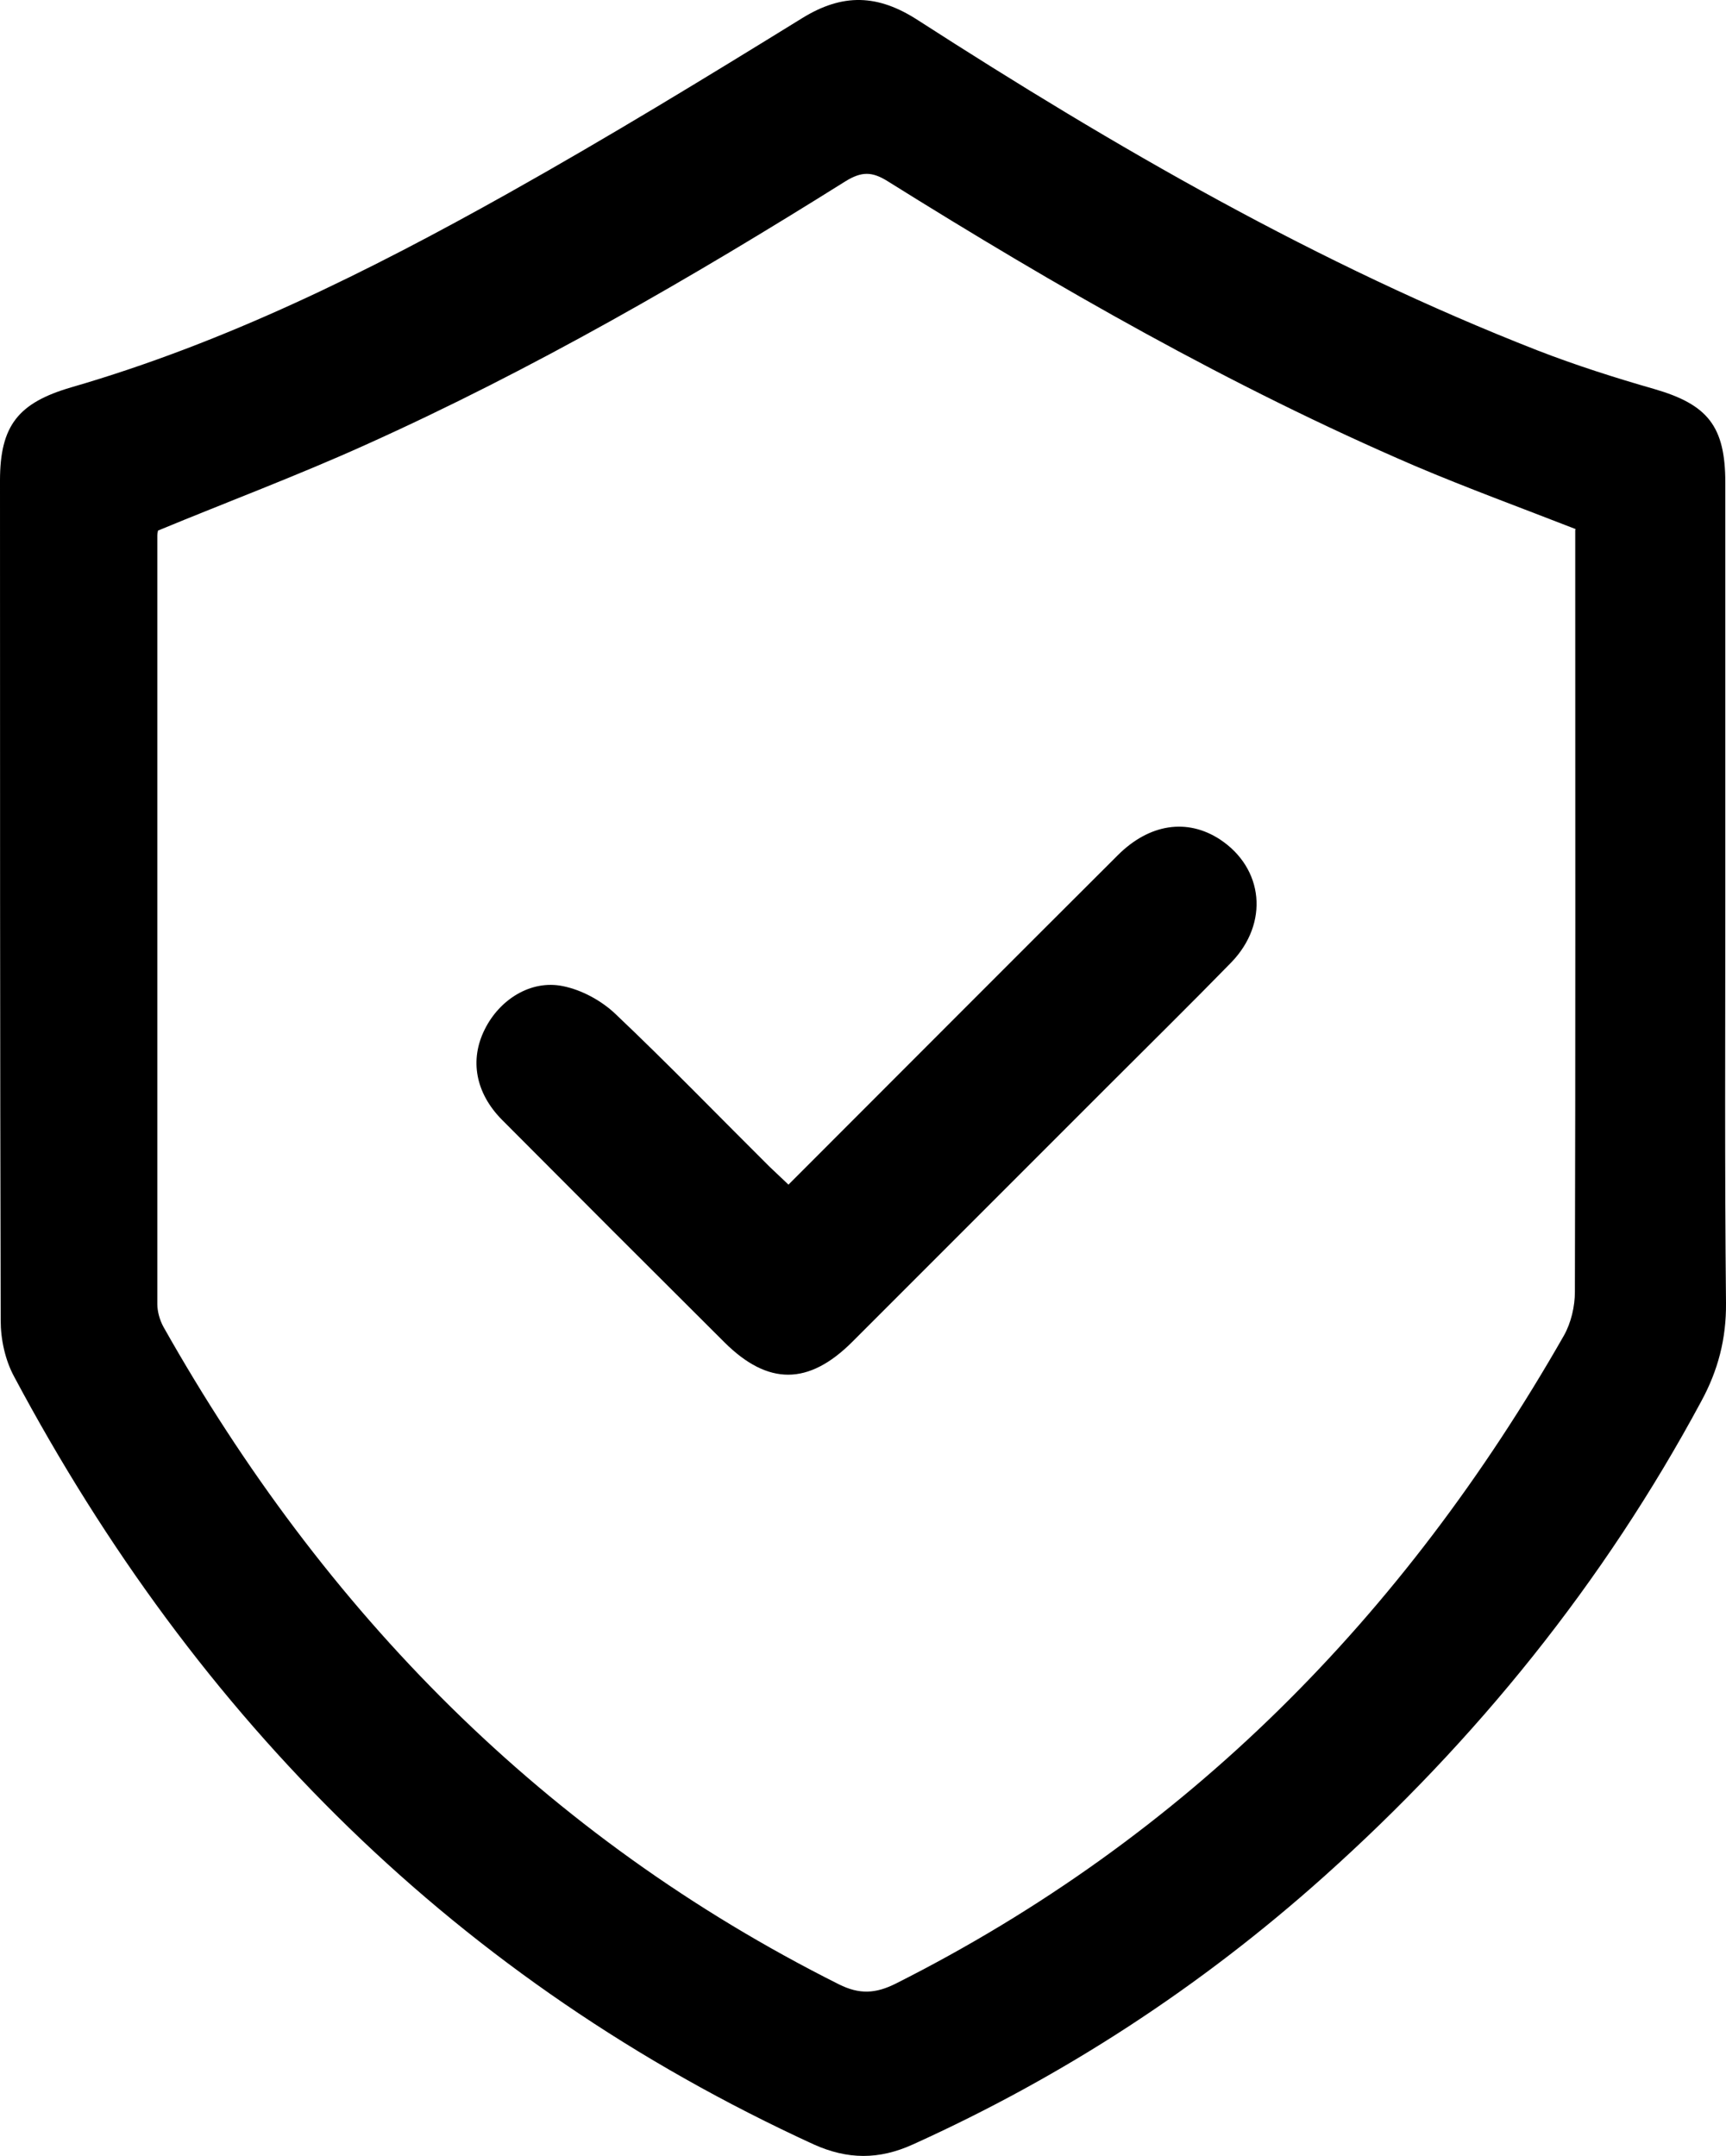
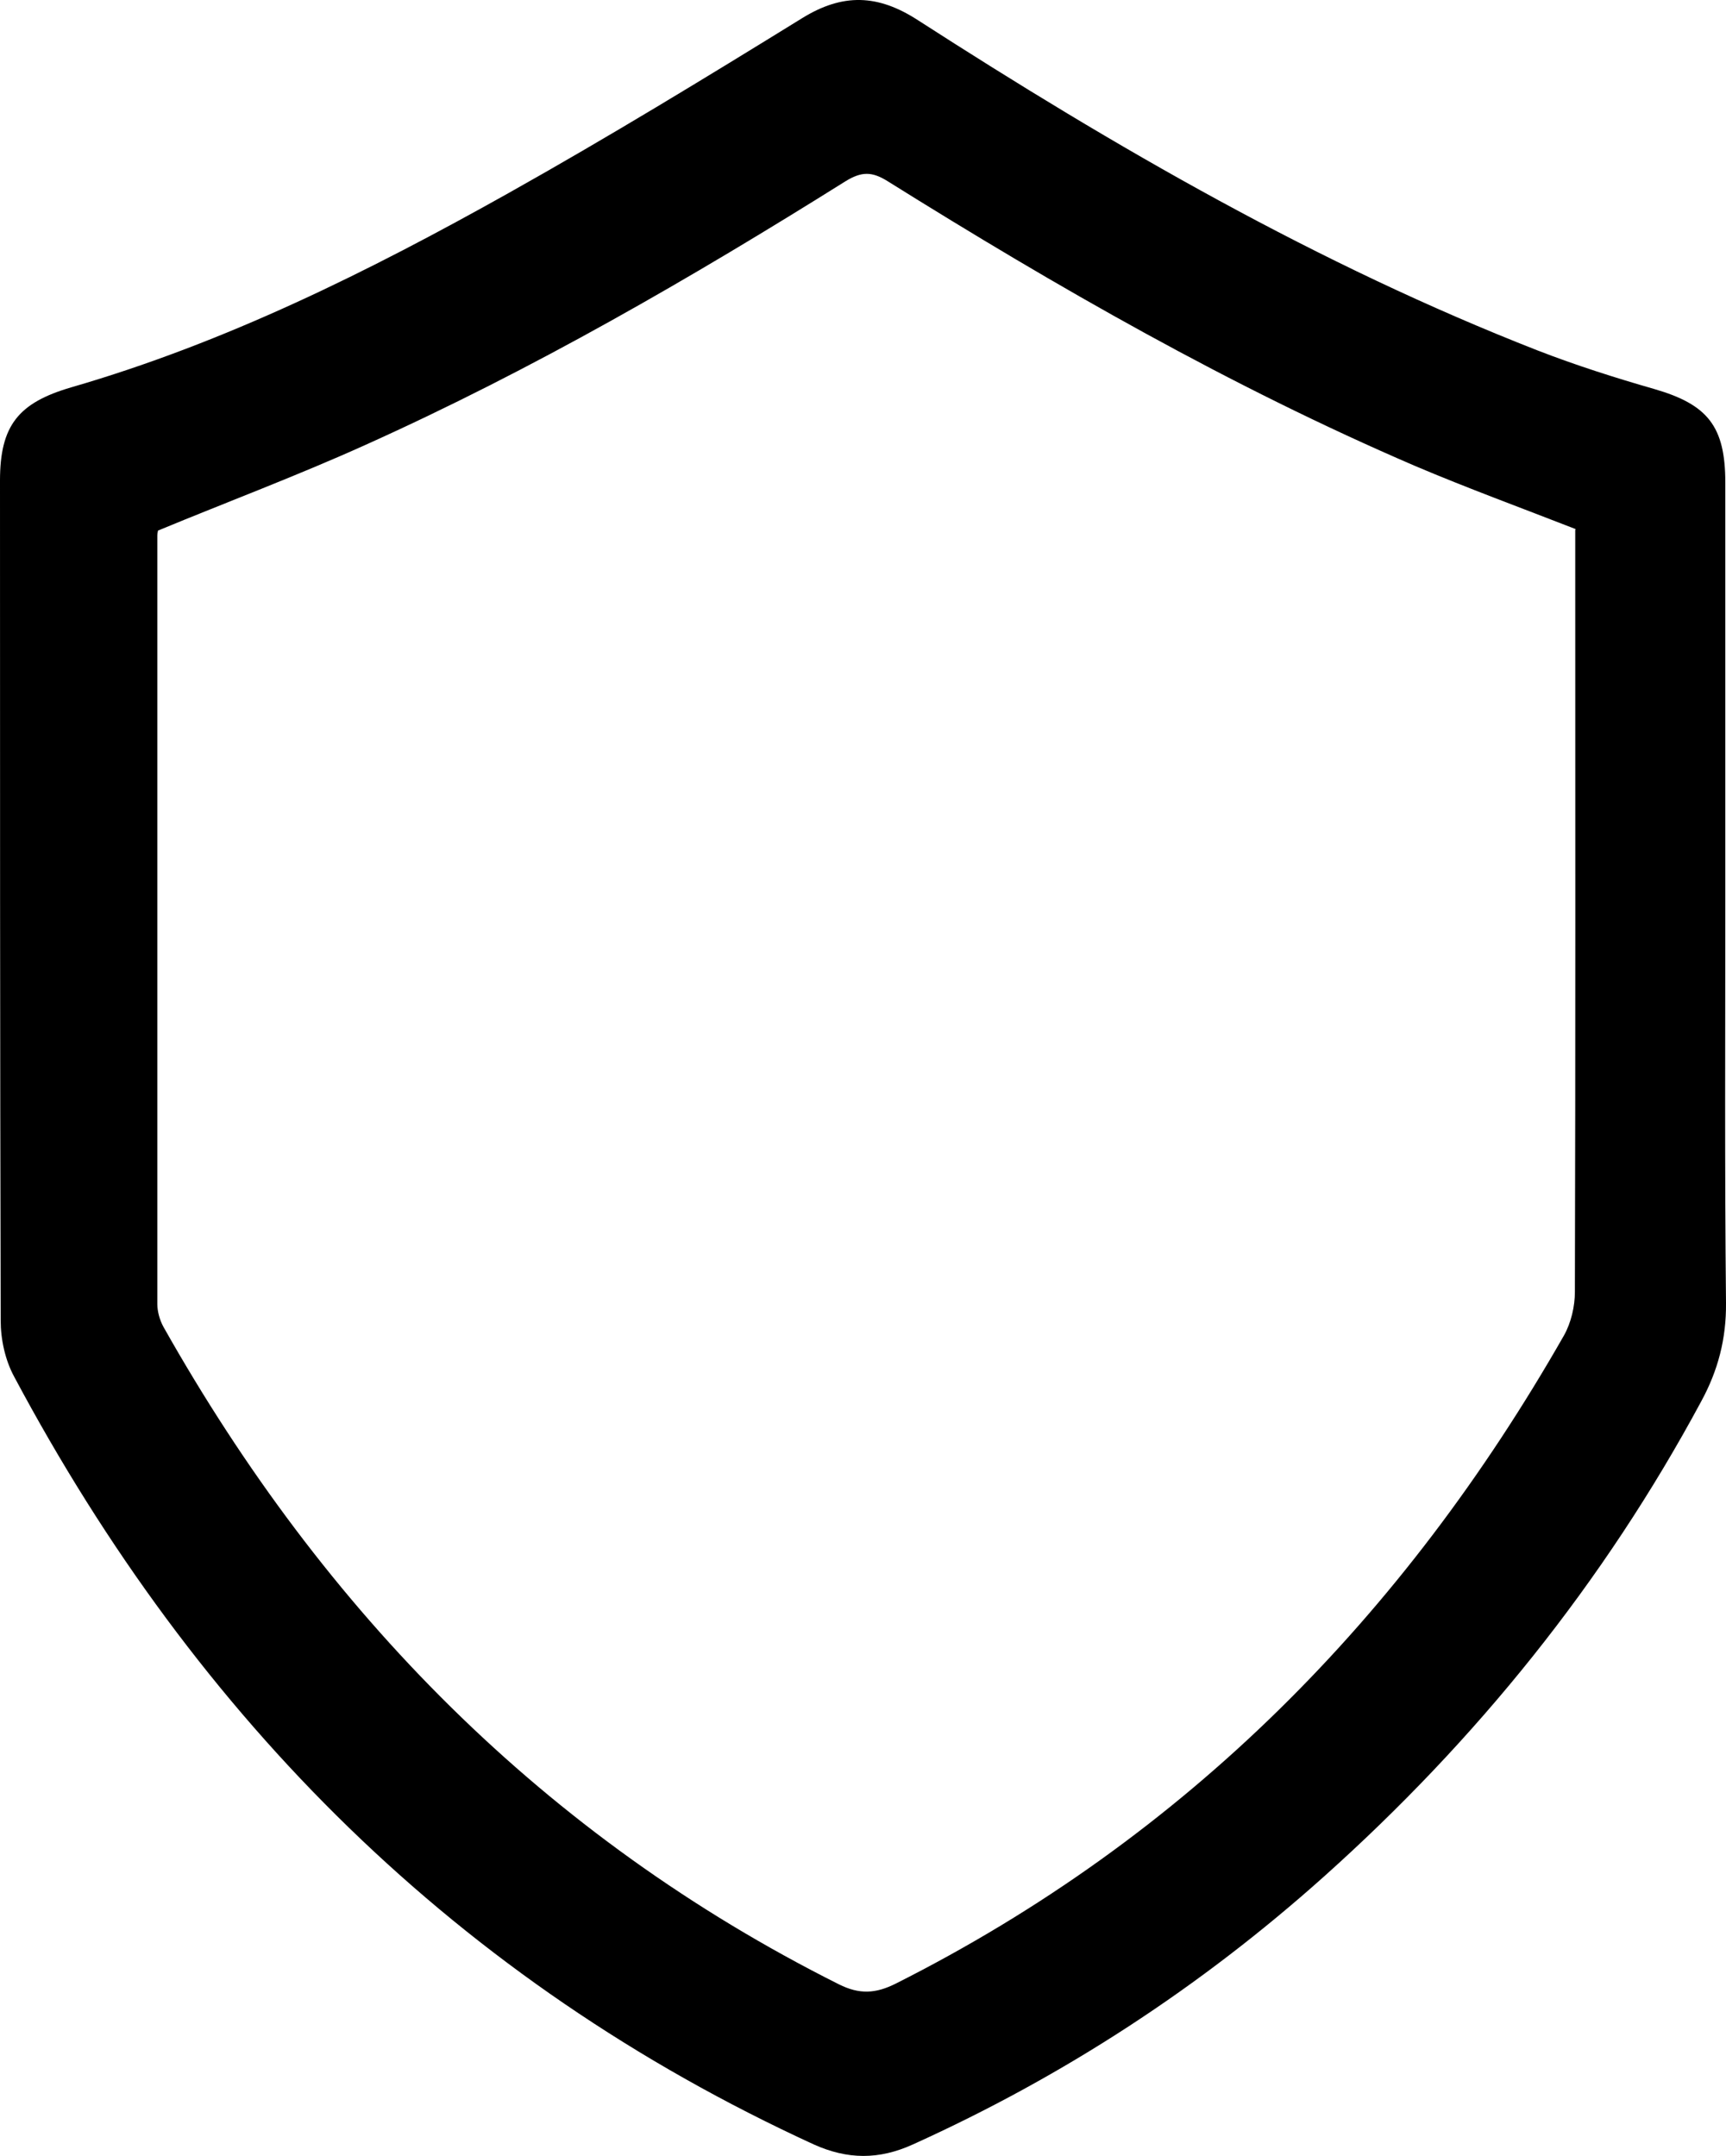
<svg xmlns="http://www.w3.org/2000/svg" viewBox="652.4 232.31 501.4 626.13" version="1.1" id="Layer_1">
  <path d="M1153.6,494.1c0,38.9-.2,77.7.2,116.6.1,10.4-2.3,19.6-7.2,28.6-28.3,52.6-65.3,98.4-109.7,138.1-35.8,32-75.5,57.9-119.3,77.7-9.9,4.5-19,4.4-28.8,0-103.3-47.4-179.2-123.4-232.3-223-2.6-4.8-3.9-10.8-3.9-16.3-.2-81.3-.2-162.6-.2-243.9,0-16,5.3-22.6,20.7-27.1,44.9-13,86.5-33.7,127-56.4,28.9-16.2,57.1-33.4,85.3-50.8,11.8-7.3,22-7,33.7.6,57.3,36.9,116.3,71,180,95.9,11.1,4.3,22.4,7.9,33.9,11.2,15.5,4.5,20.6,10.8,20.6,27.2,0,40.5,0,81.1,0,121.6ZM1110.2,386c-15.9-6.2-31.5-11.9-46.8-18.4-53.5-23-103.9-51.9-153.2-82.7-4.5-2.8-7.5-2.8-12.1,0-45,28.2-91,54.8-139.5,76.6-19.7,8.9-40,16.5-60.3,24.9,0,.1-.2.8-.2,1.5,0,74.4,0,148.7,0,223.1,0,2.2.7,4.7,1.8,6.7,46.7,82.8,110.6,148,196.2,190.9,6,3,10.7,2.7,16.5-.2,84.4-42.5,147.6-106.7,194.1-188.2,2.1-3.7,3.2-8.5,3.2-12.7.2-71.5.1-143,.1-214.5v-6.9Z" />
-   <path d="M881.5,576.3c32.3-32.3,63.9-64,95.6-95.6,9.2-9.2,20.2-10.8,29.7-4.6,12.7,8.4,14.3,24.3,3.3,35.7-12,12.3-24.2,24.3-36.3,36.4-24.6,24.6-49.2,49.2-73.8,73.8-12.7,12.7-24.5,12.7-37.1.2-21.6-21.5-43.2-43.1-64.7-64.7-7.7-7.8-9.4-17.4-5-26.2,4.3-8.7,13.4-14.5,22.7-12.6,5.5,1.1,11.2,4.2,15.3,8.1,15.2,14.4,29.8,29.5,44.7,44.3,1.7,1.6,3.4,3.2,5.6,5.3Z" />
</svg>